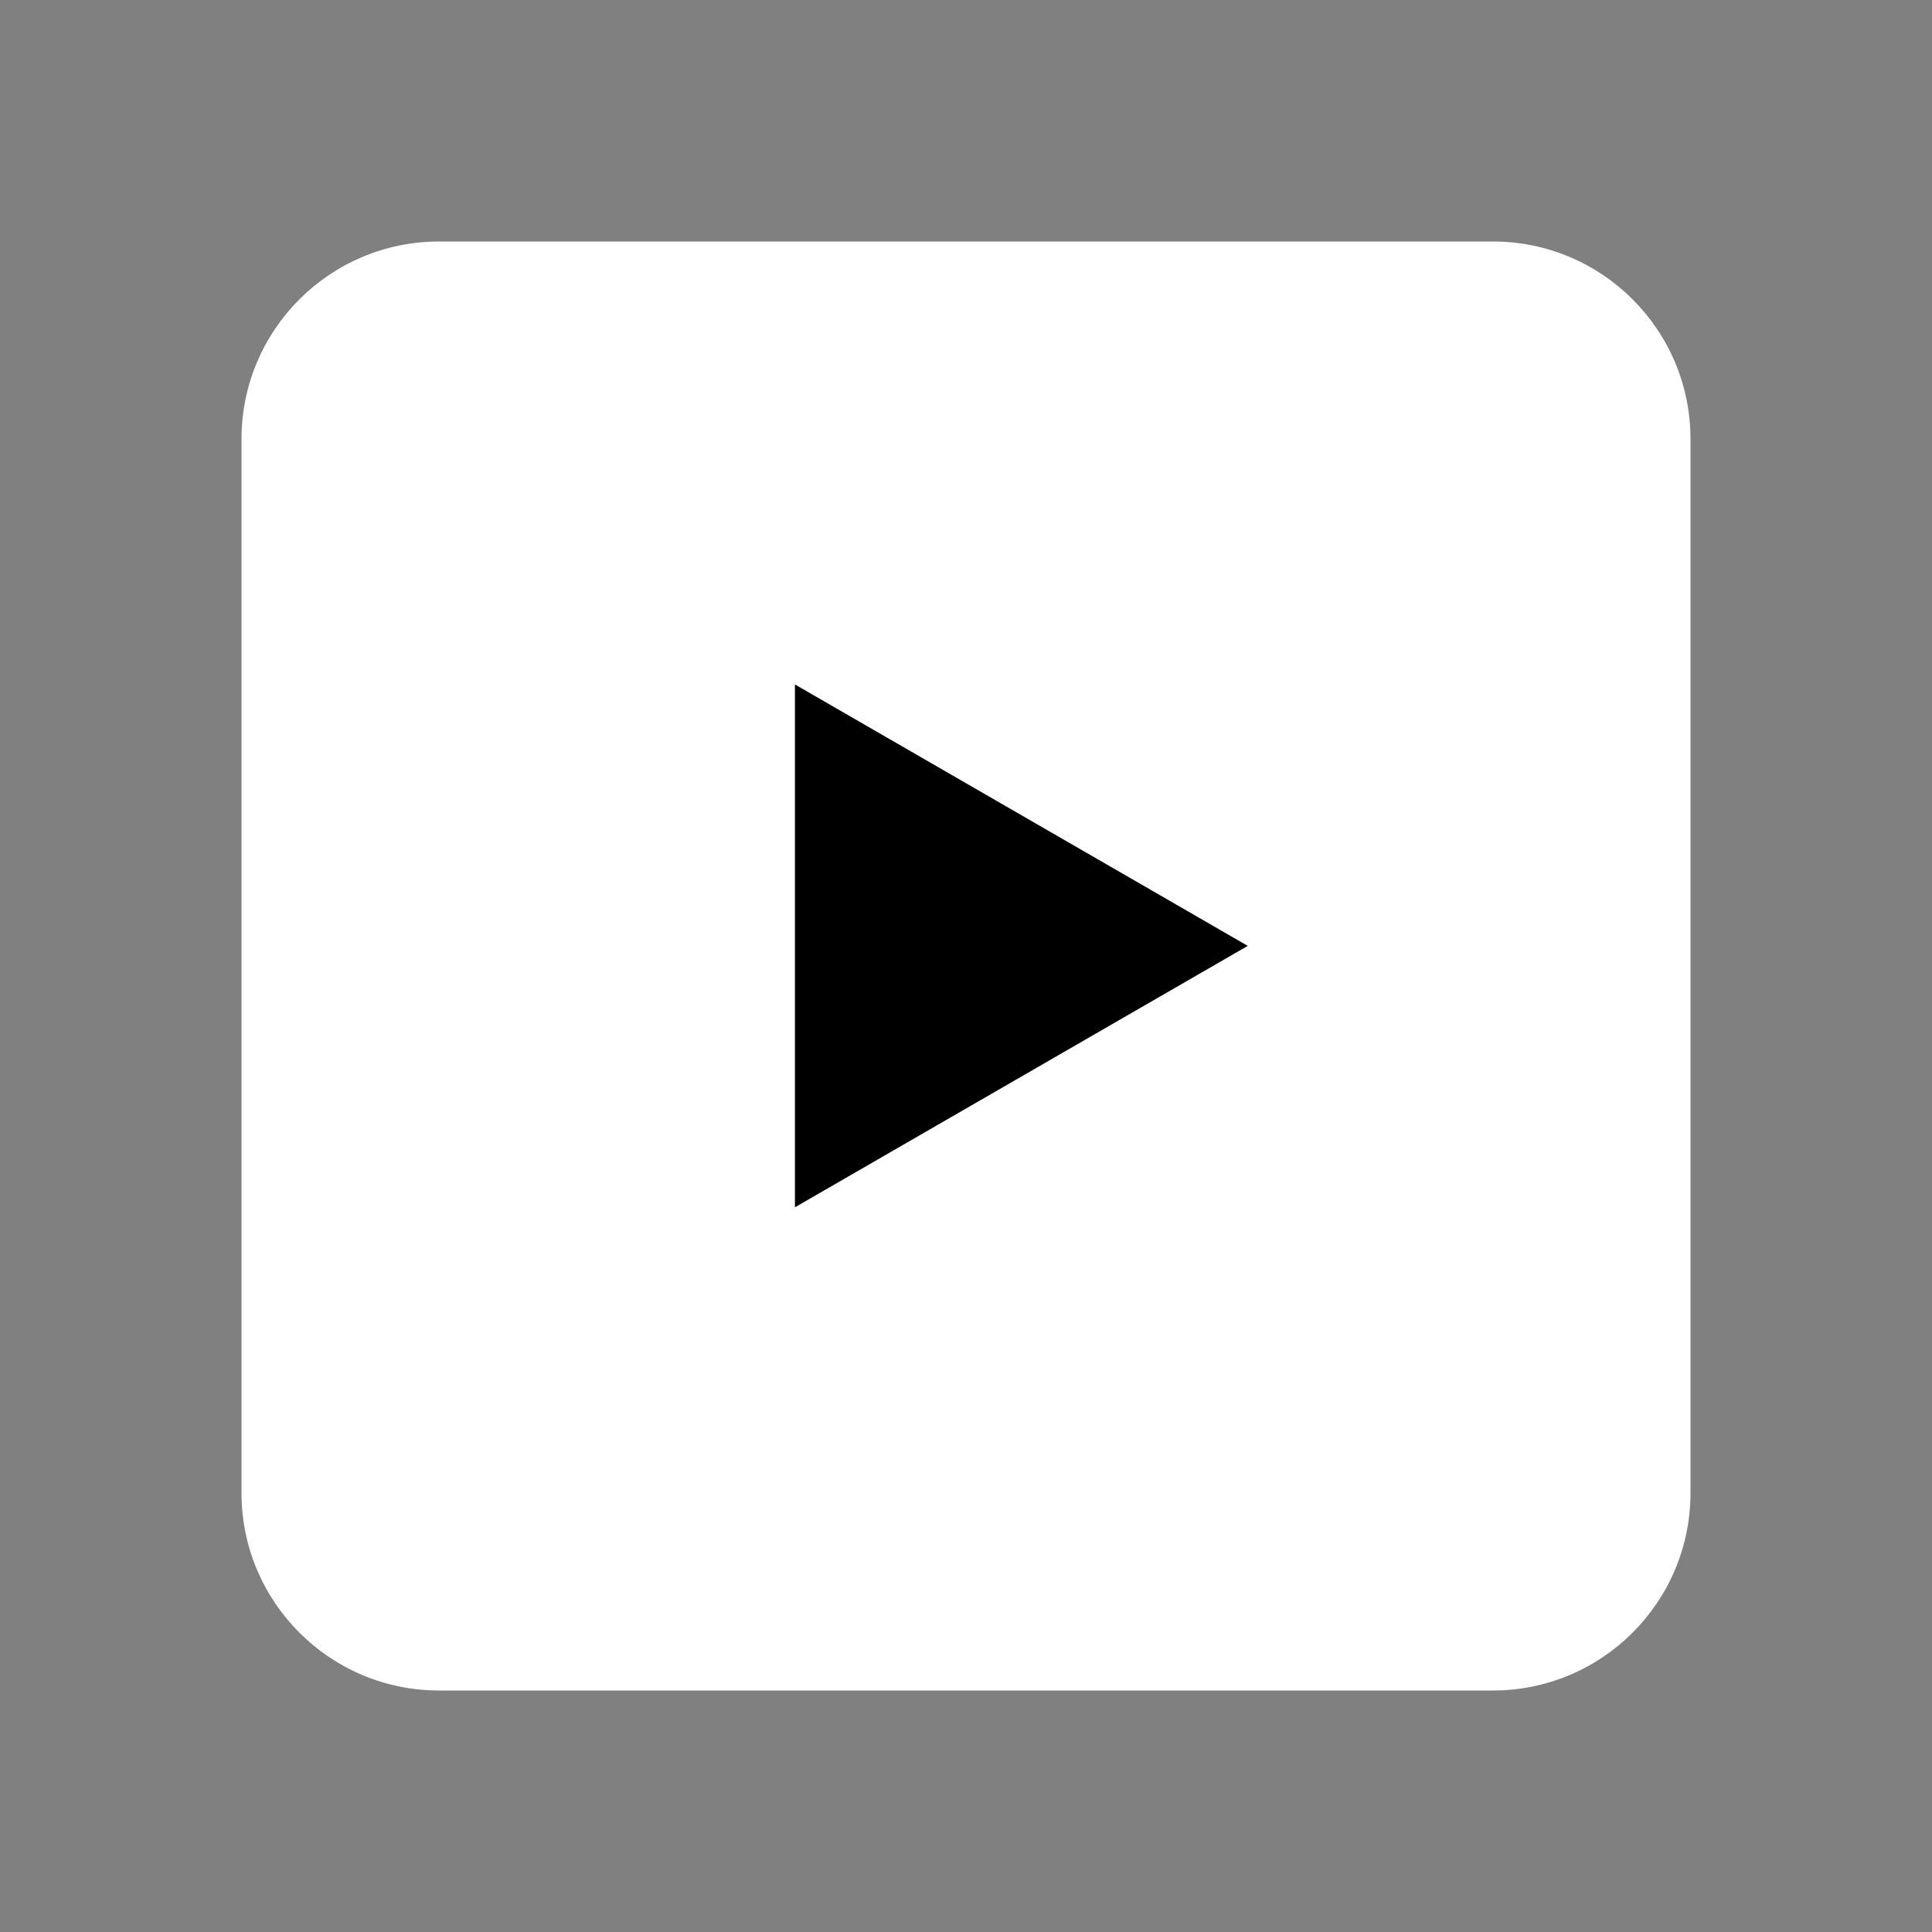
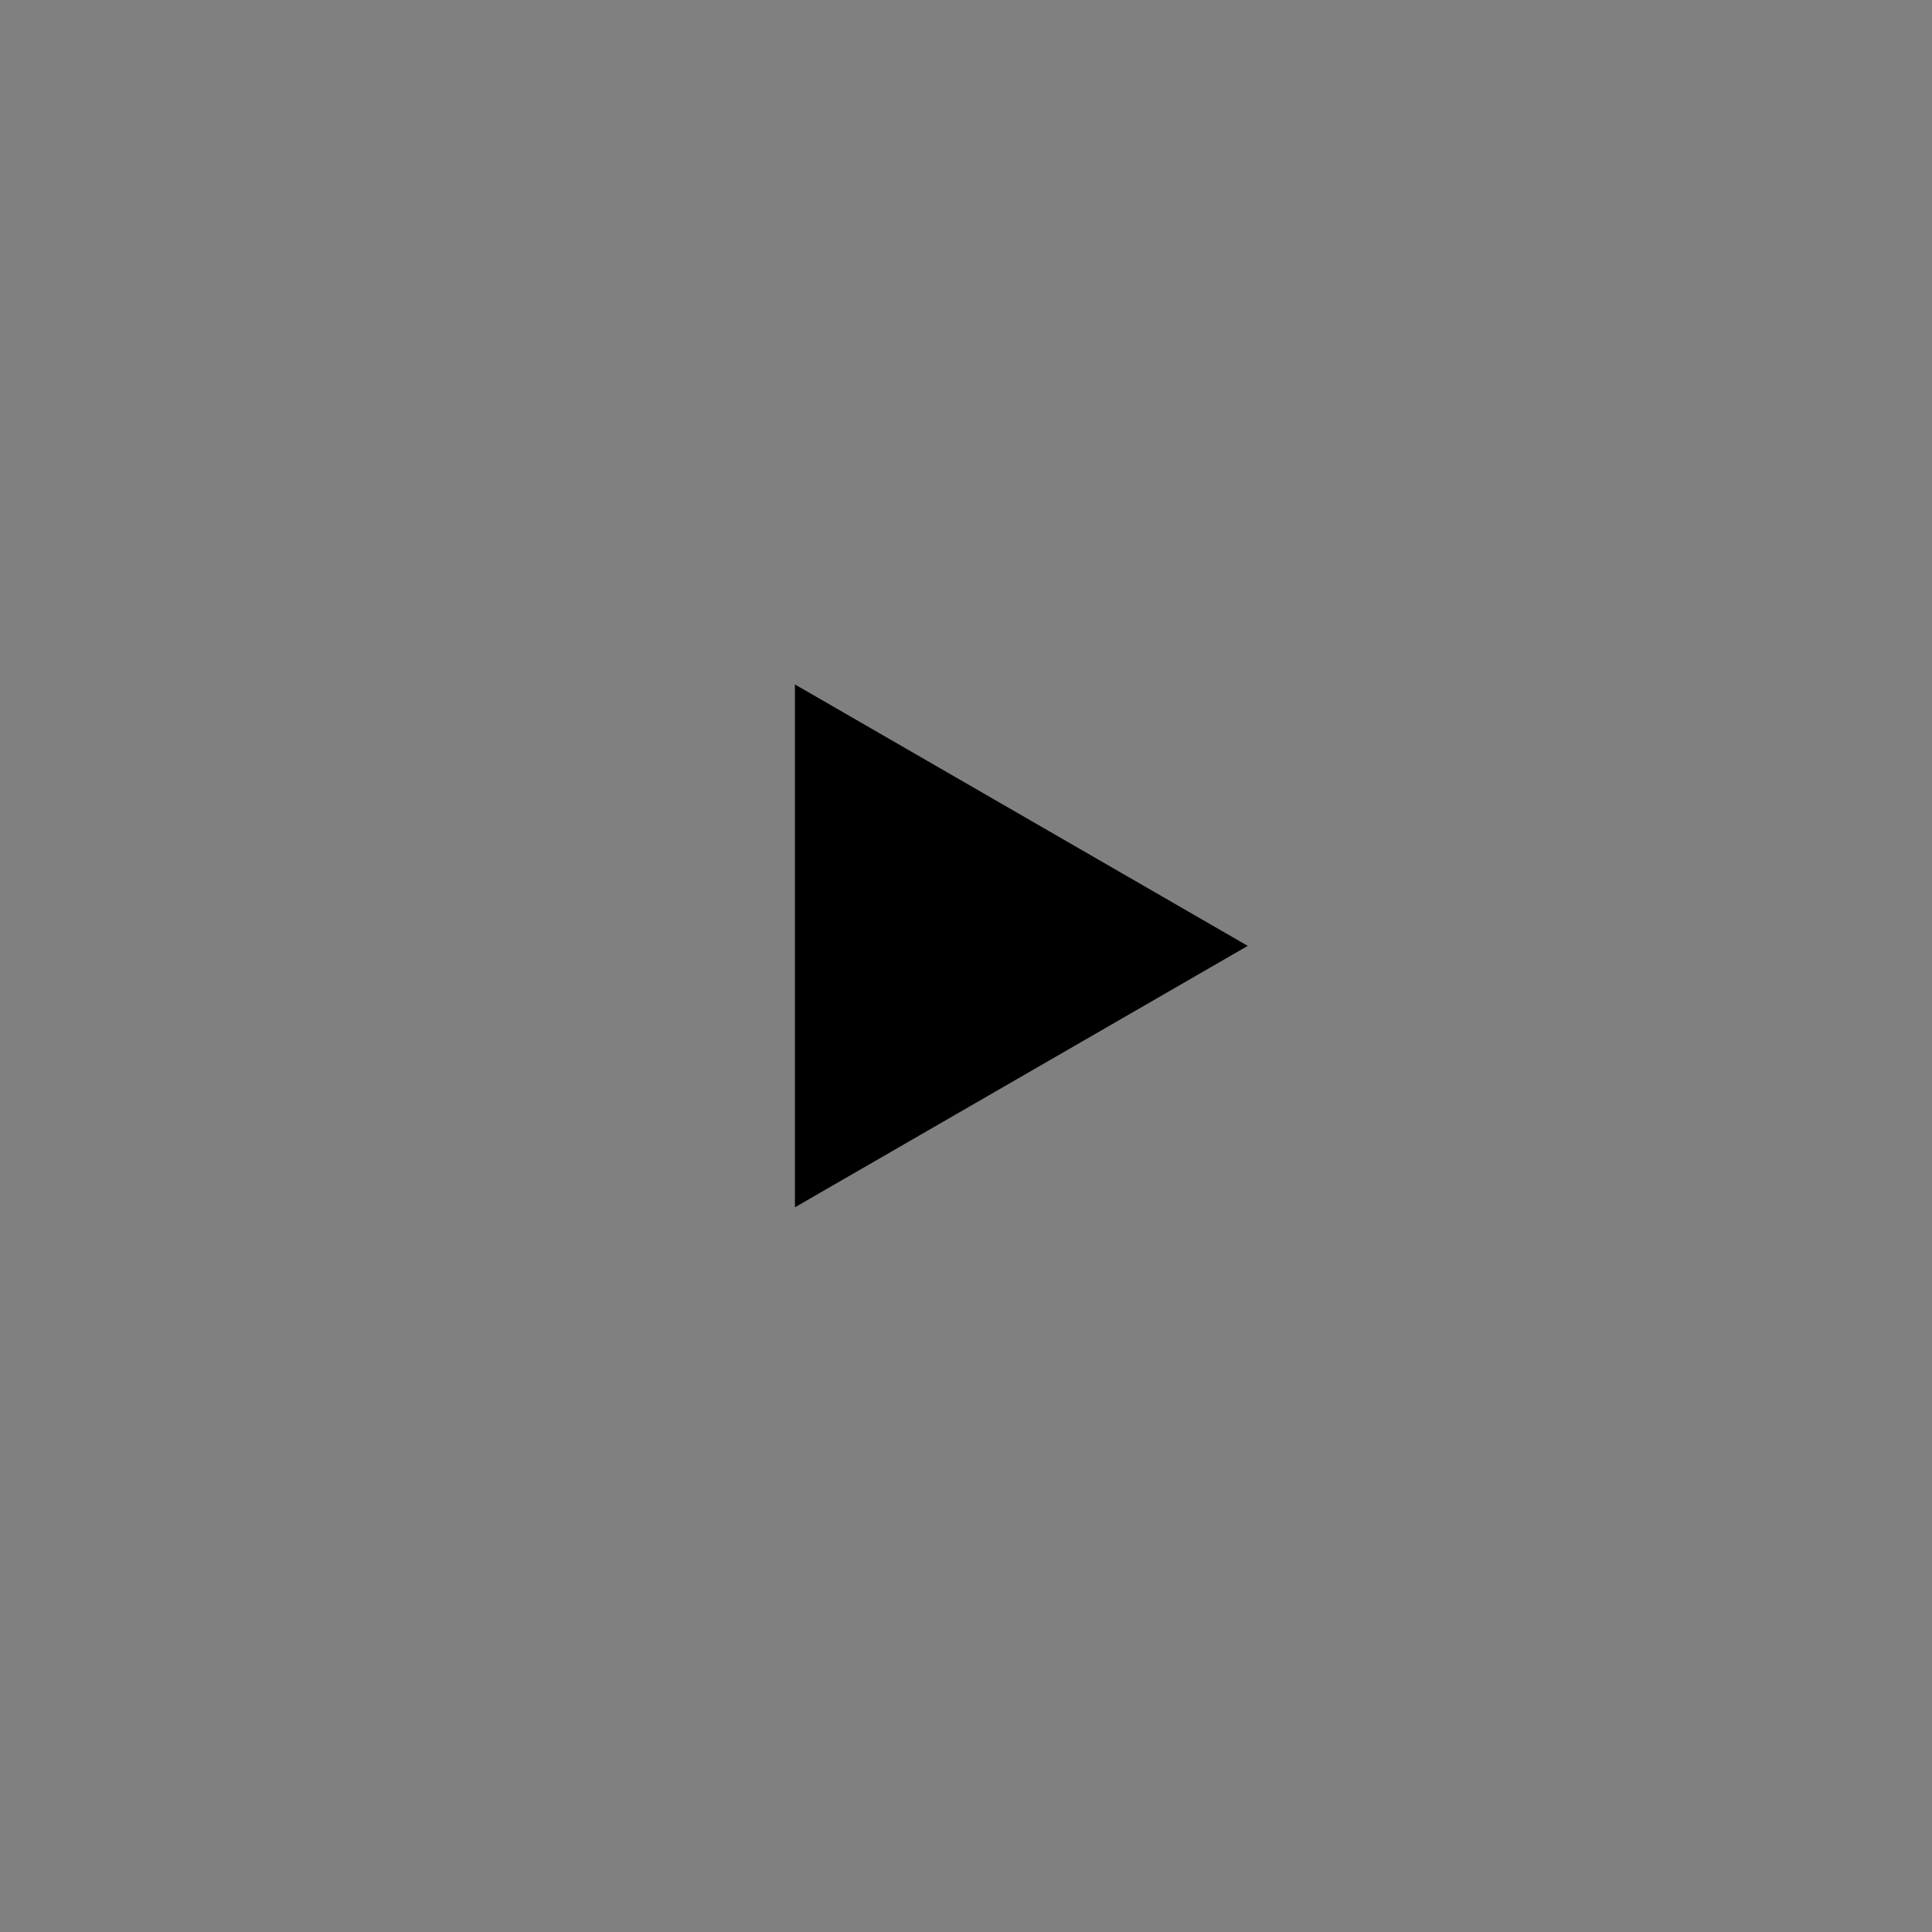
<svg xmlns="http://www.w3.org/2000/svg" fill="none" viewBox="0 0 48 48" height="48" width="48">
  <rect x="0" y="0" width="48" height="48" fill="#808080" stroke="none" />
  <g id="Icons/Social Media custom">
-     <path fill="white" d="M37.091 6H10.909C8.198 6 6 8.198 6 10.909V37.091C6 39.802 8.198 42 10.909 42H37.091C39.802 42 42 39.802 42 37.091V10.909C42 8.198 39.802 6 37.091 6Z" id="Rectangle" />
    <path fill="black" d="M31 23.5L19.75 29.995L19.75 17.005L31 23.5Z" id="Polygon 8" />
  </g>
</svg>